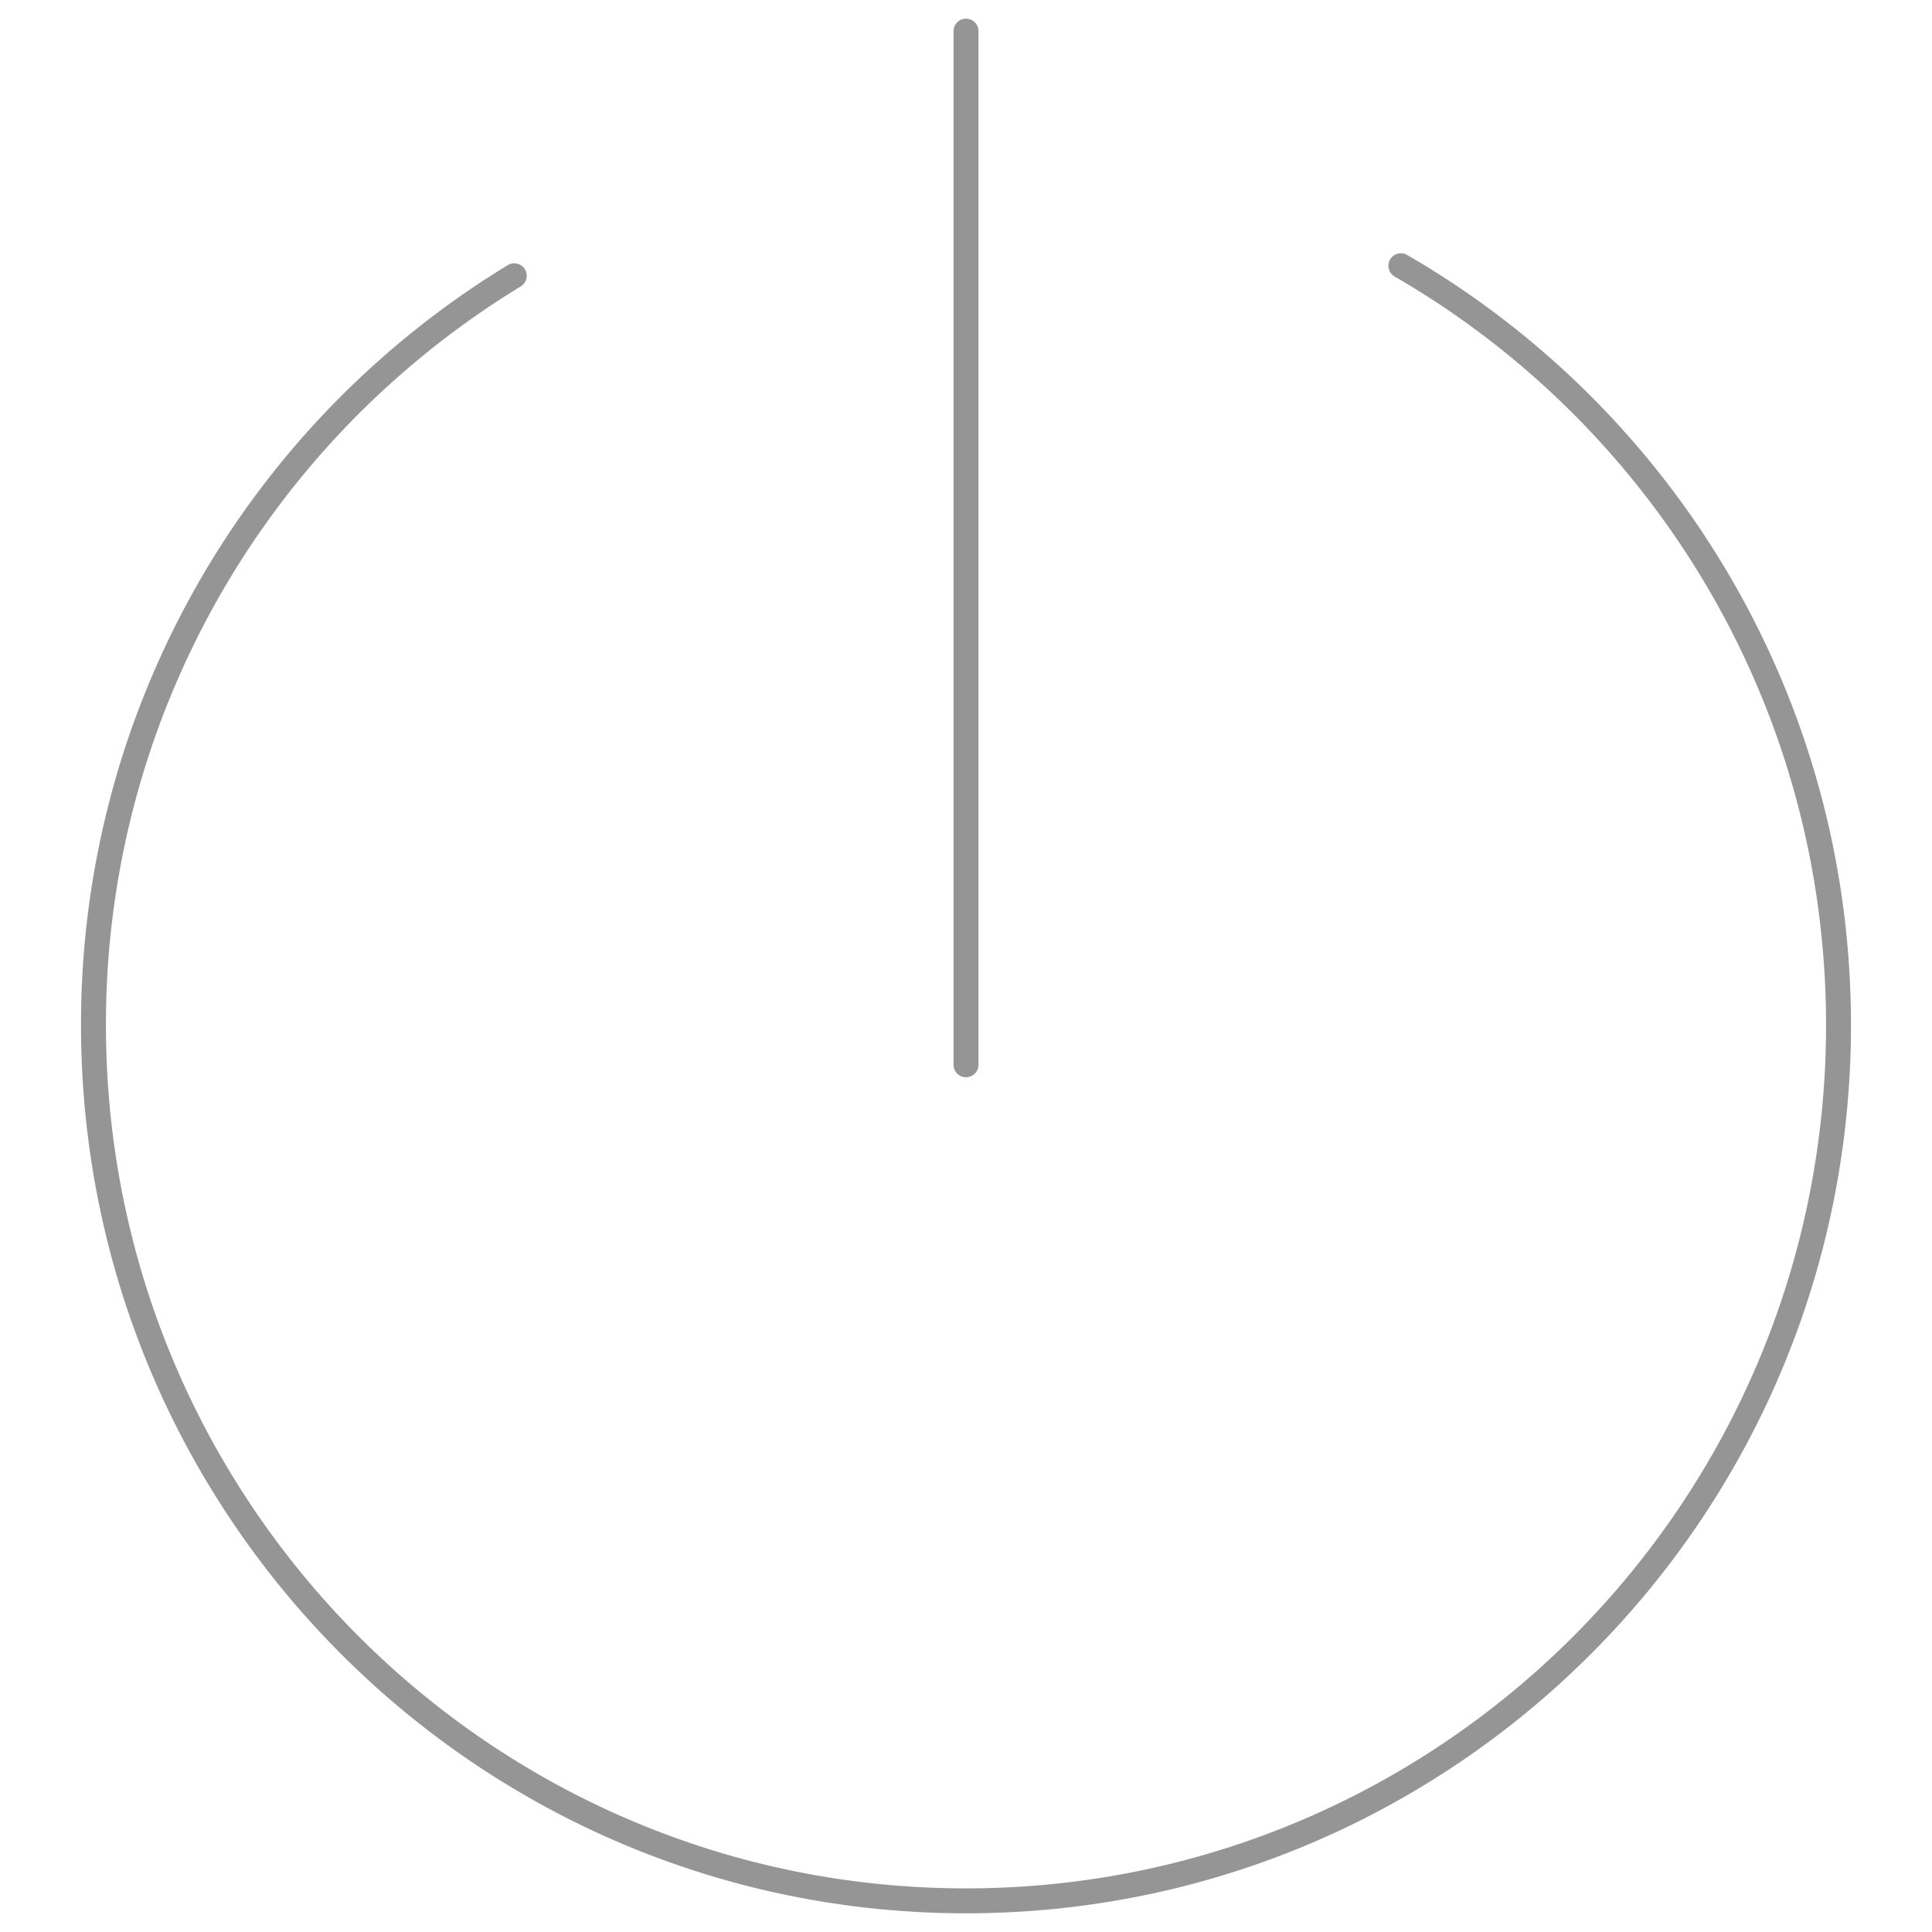
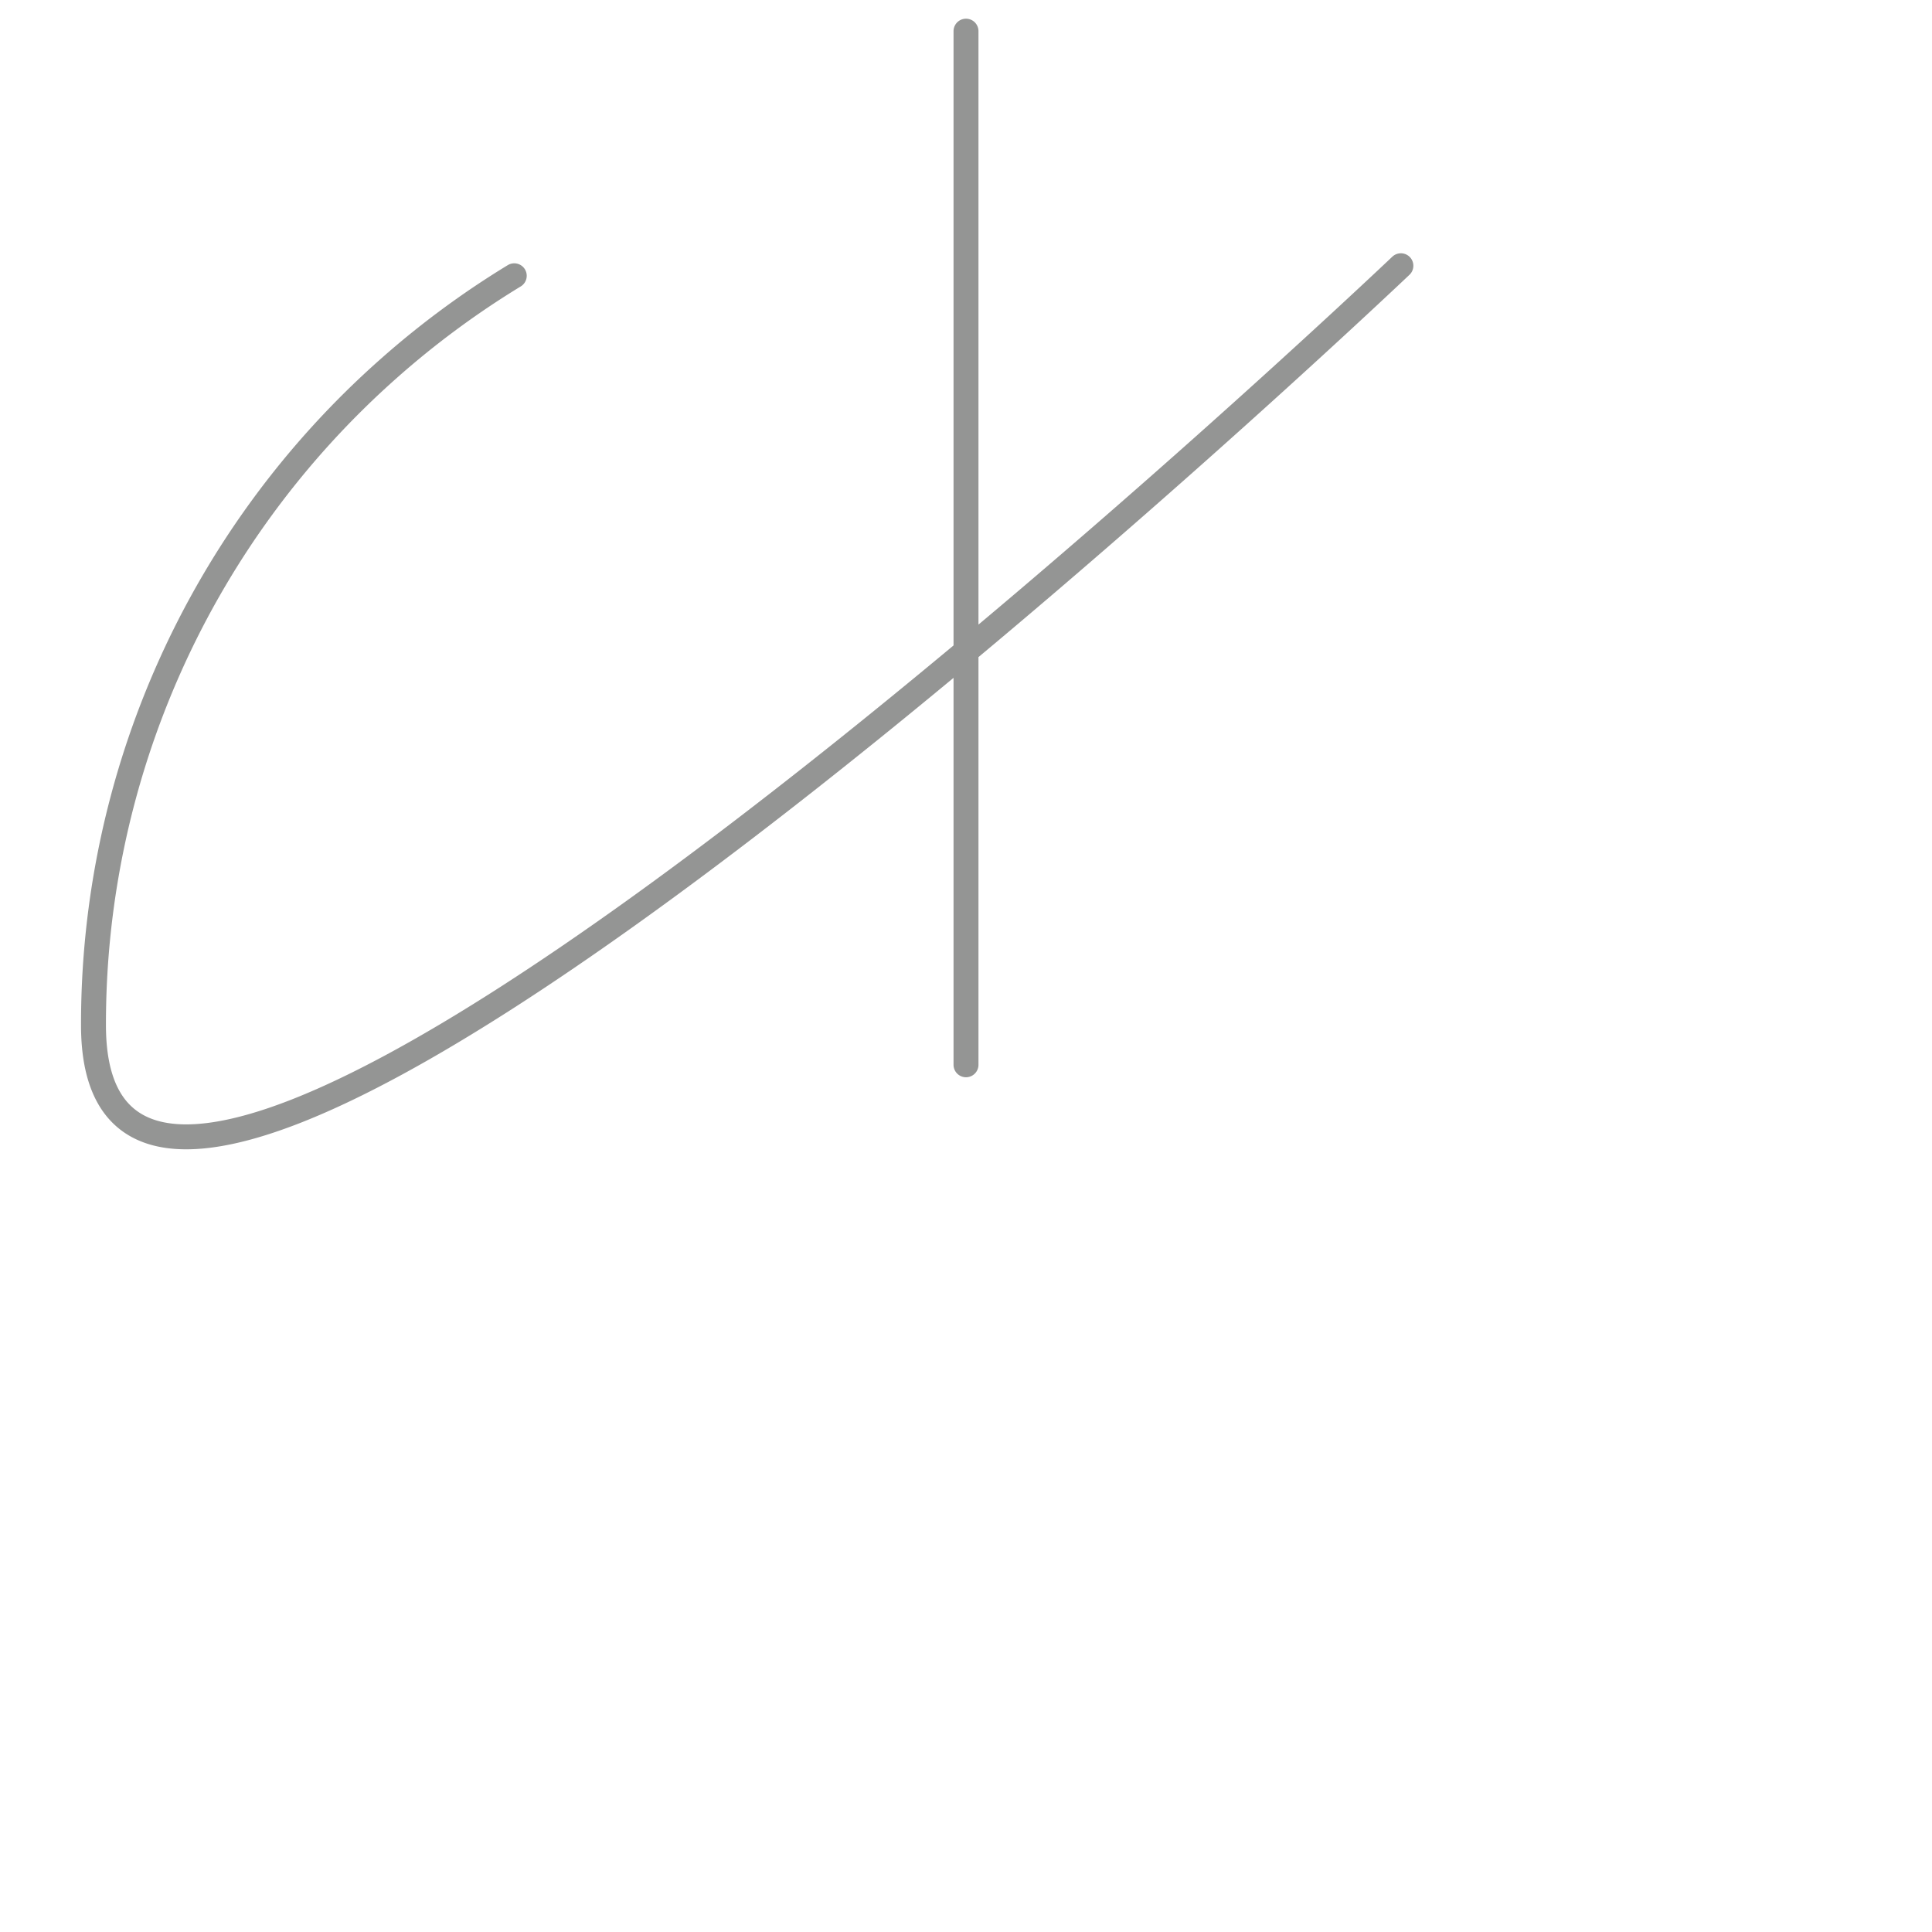
<svg xmlns="http://www.w3.org/2000/svg" width="62" height="62">
-   <path d="M44.956 8.528C53.349 13.38 59 22.476 59 32.898 59 48.417 46.464 61 31 61S3 48.418 3 32.897a28.08 28.08 0 019.455-21.055 28.157 28.157 0 014.048-2.992M31 34.17V1" stroke="#949594" stroke-width=".8" fill="none" stroke-linecap="round" />
+   <path d="M44.956 8.528S3 48.418 3 32.897a28.08 28.08 0 019.455-21.055 28.157 28.157 0 014.048-2.992M31 34.17V1" stroke="#949594" stroke-width=".8" fill="none" stroke-linecap="round" />
</svg>